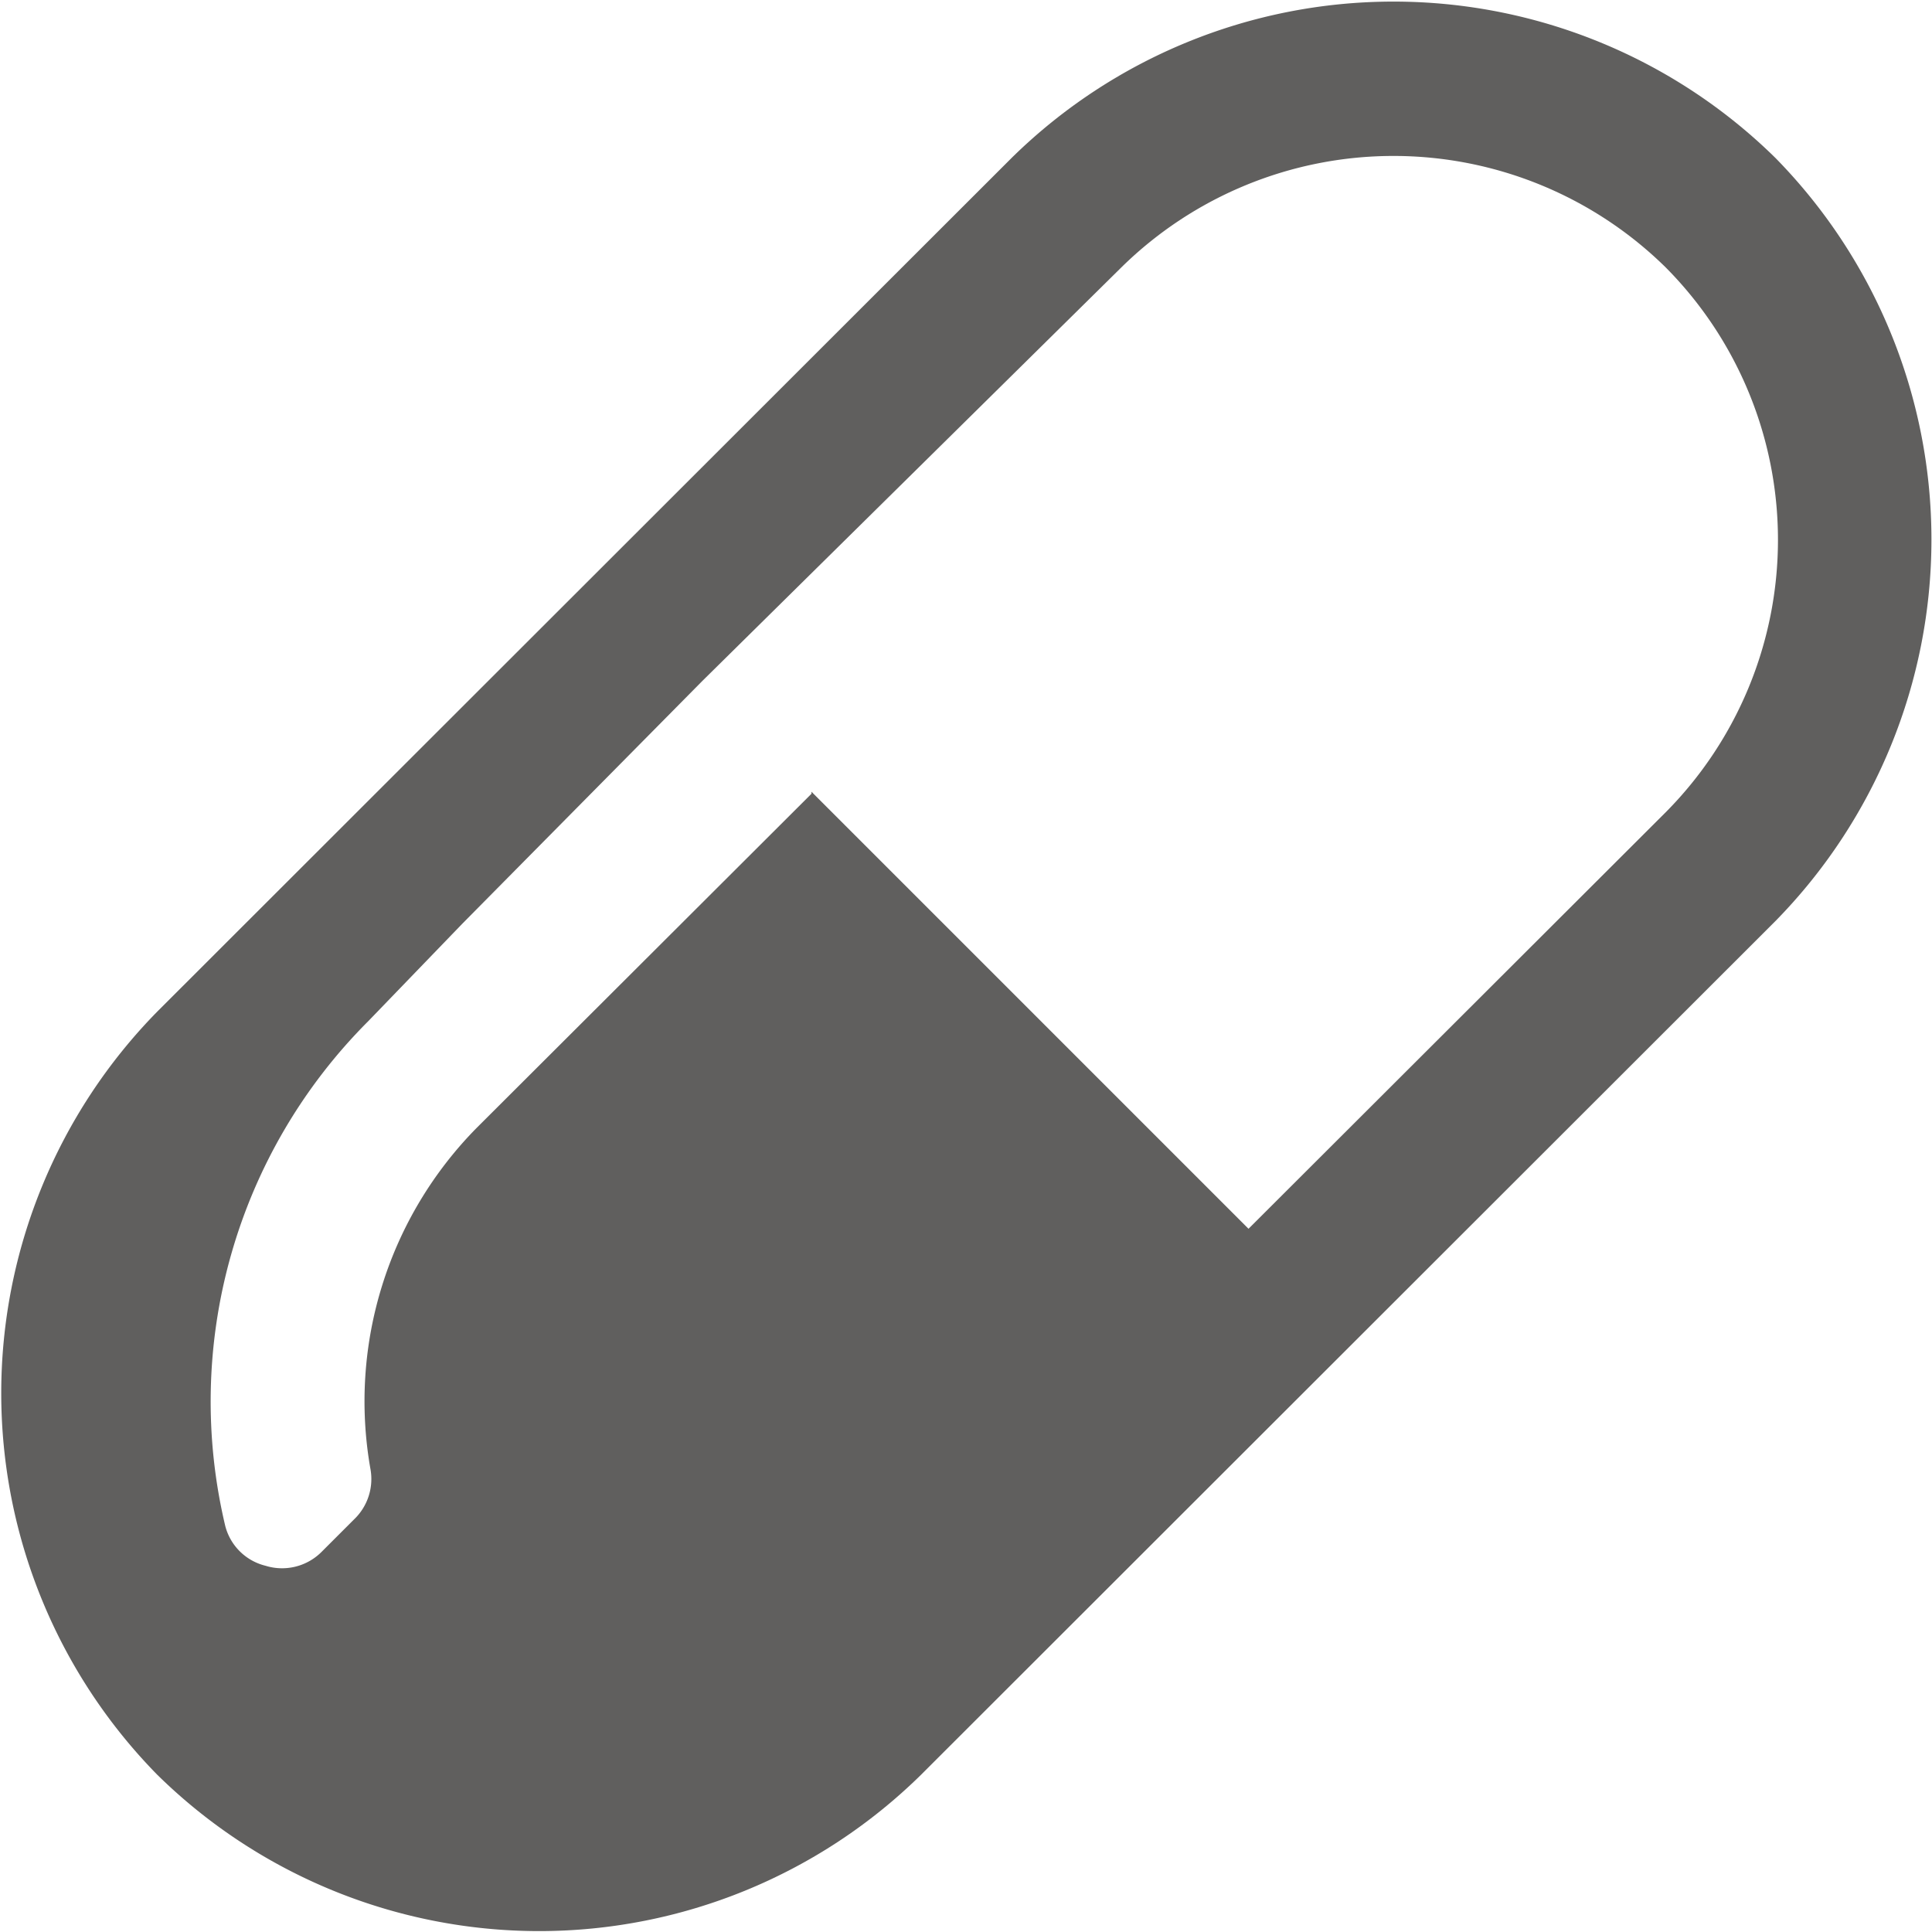
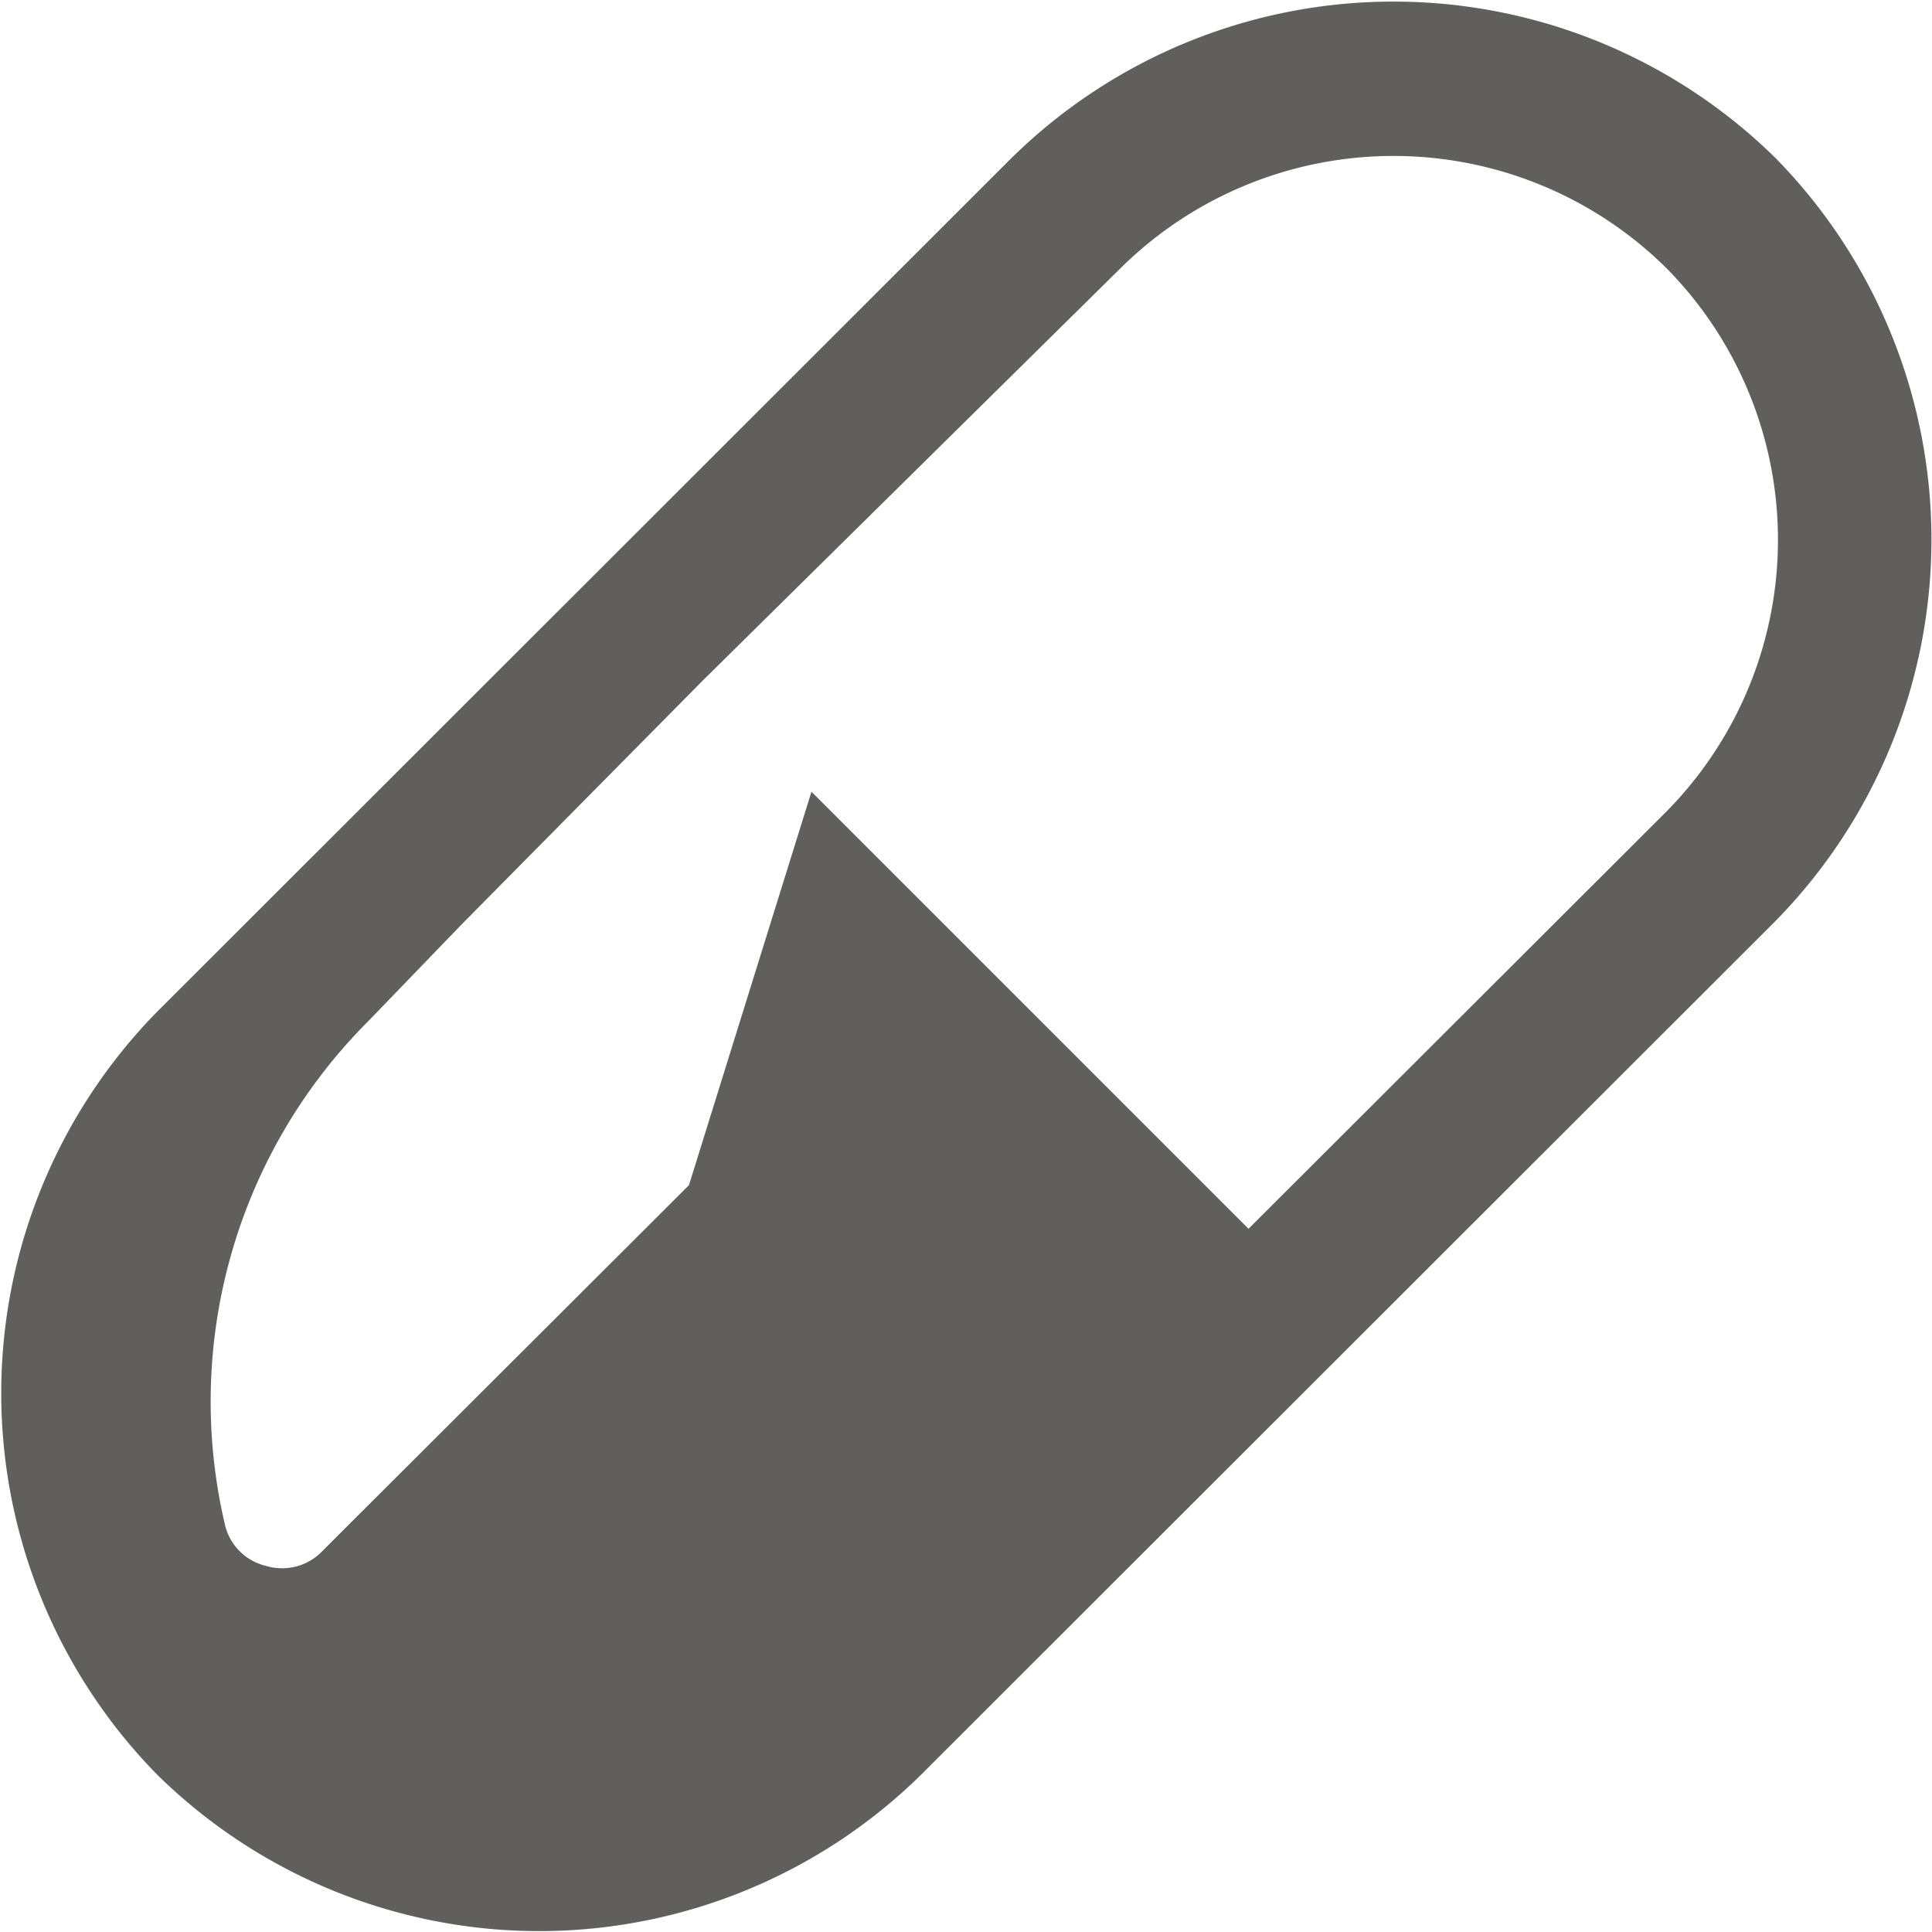
<svg xmlns="http://www.w3.org/2000/svg" viewBox="0 0 28.38 28.38">
  <defs>
    <style>.cls-1{fill:#605f5e;fill-rule:evenodd;}</style>
  </defs>
  <g id="レイヤー_2" data-name="レイヤー 2">
    <g id="レイヤー_2-2" data-name="レイヤー 2">
-       <path class="cls-1" d="M13.53,26.07a8,8,0,0,1-11.22,0h0a8,8,0,0,1,0-11.21h0L14.86,2.32h0a8,8,0,0,1,11.22,0h0a8,8,0,0,1,0,11.21L13.53,26.07ZM11.92,11.63l6.42,6.42,6.13-6.12a5.68,5.68,0,0,0,0-8h0a5.7,5.7,0,0,0-8,0h0L10.32,10,6.79,13.57,5.41,15a7.9,7.9,0,0,0-2.1,7.42A.81.81,0,0,0,3.9,23a.82.82,0,0,0,.83-.21l.47-.47a.82.82,0,0,0,.24-.75,5.72,5.72,0,0,1,1.56-5l4.92-4.91Z" />
+       <path class="cls-1" d="M13.53,26.07a8,8,0,0,1-11.22,0h0a8,8,0,0,1,0-11.21h0L14.86,2.32h0a8,8,0,0,1,11.22,0h0a8,8,0,0,1,0,11.21L13.53,26.07ZM11.92,11.63l6.42,6.42,6.13-6.12a5.68,5.68,0,0,0,0-8h0a5.7,5.7,0,0,0-8,0h0L10.32,10,6.79,13.57,5.41,15a7.9,7.9,0,0,0-2.1,7.42A.81.81,0,0,0,3.9,23a.82.82,0,0,0,.83-.21l.47-.47l4.92-4.91Z" />
    </g>
  </g>
</svg>